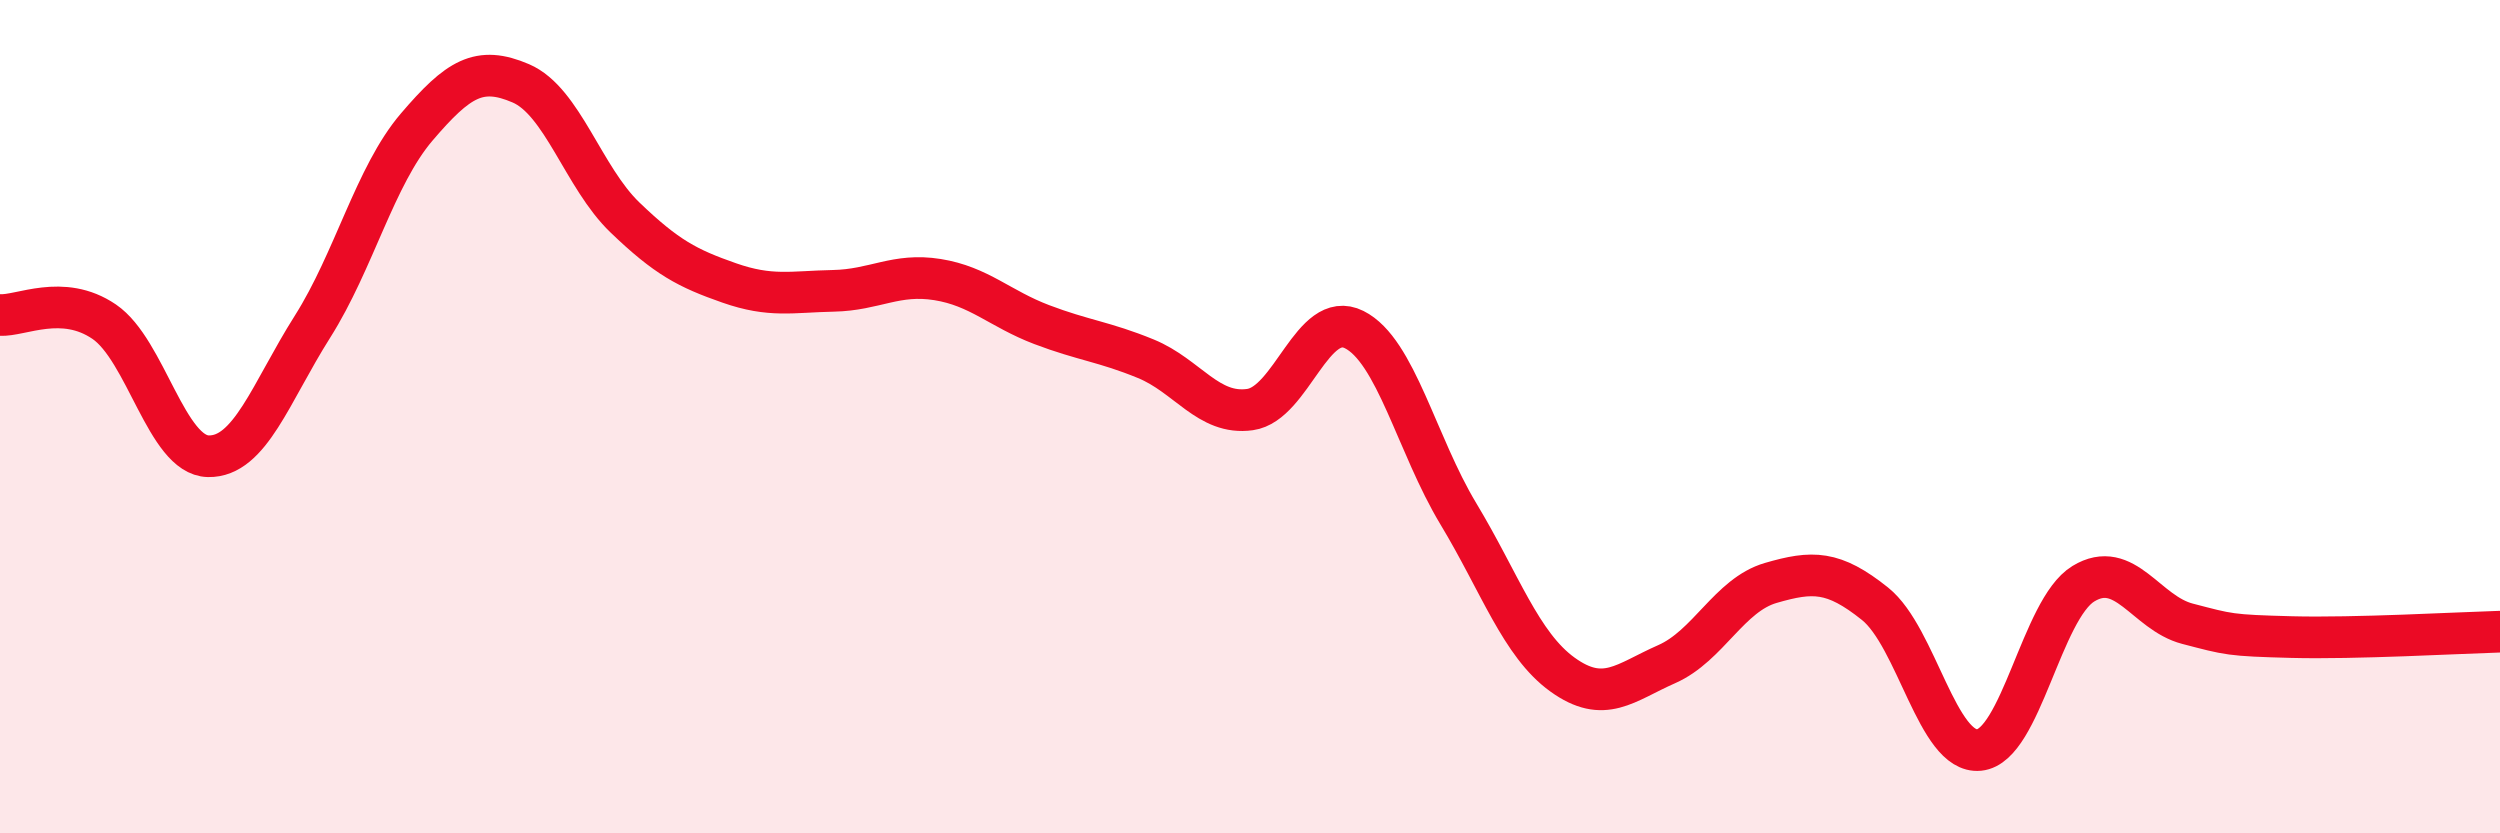
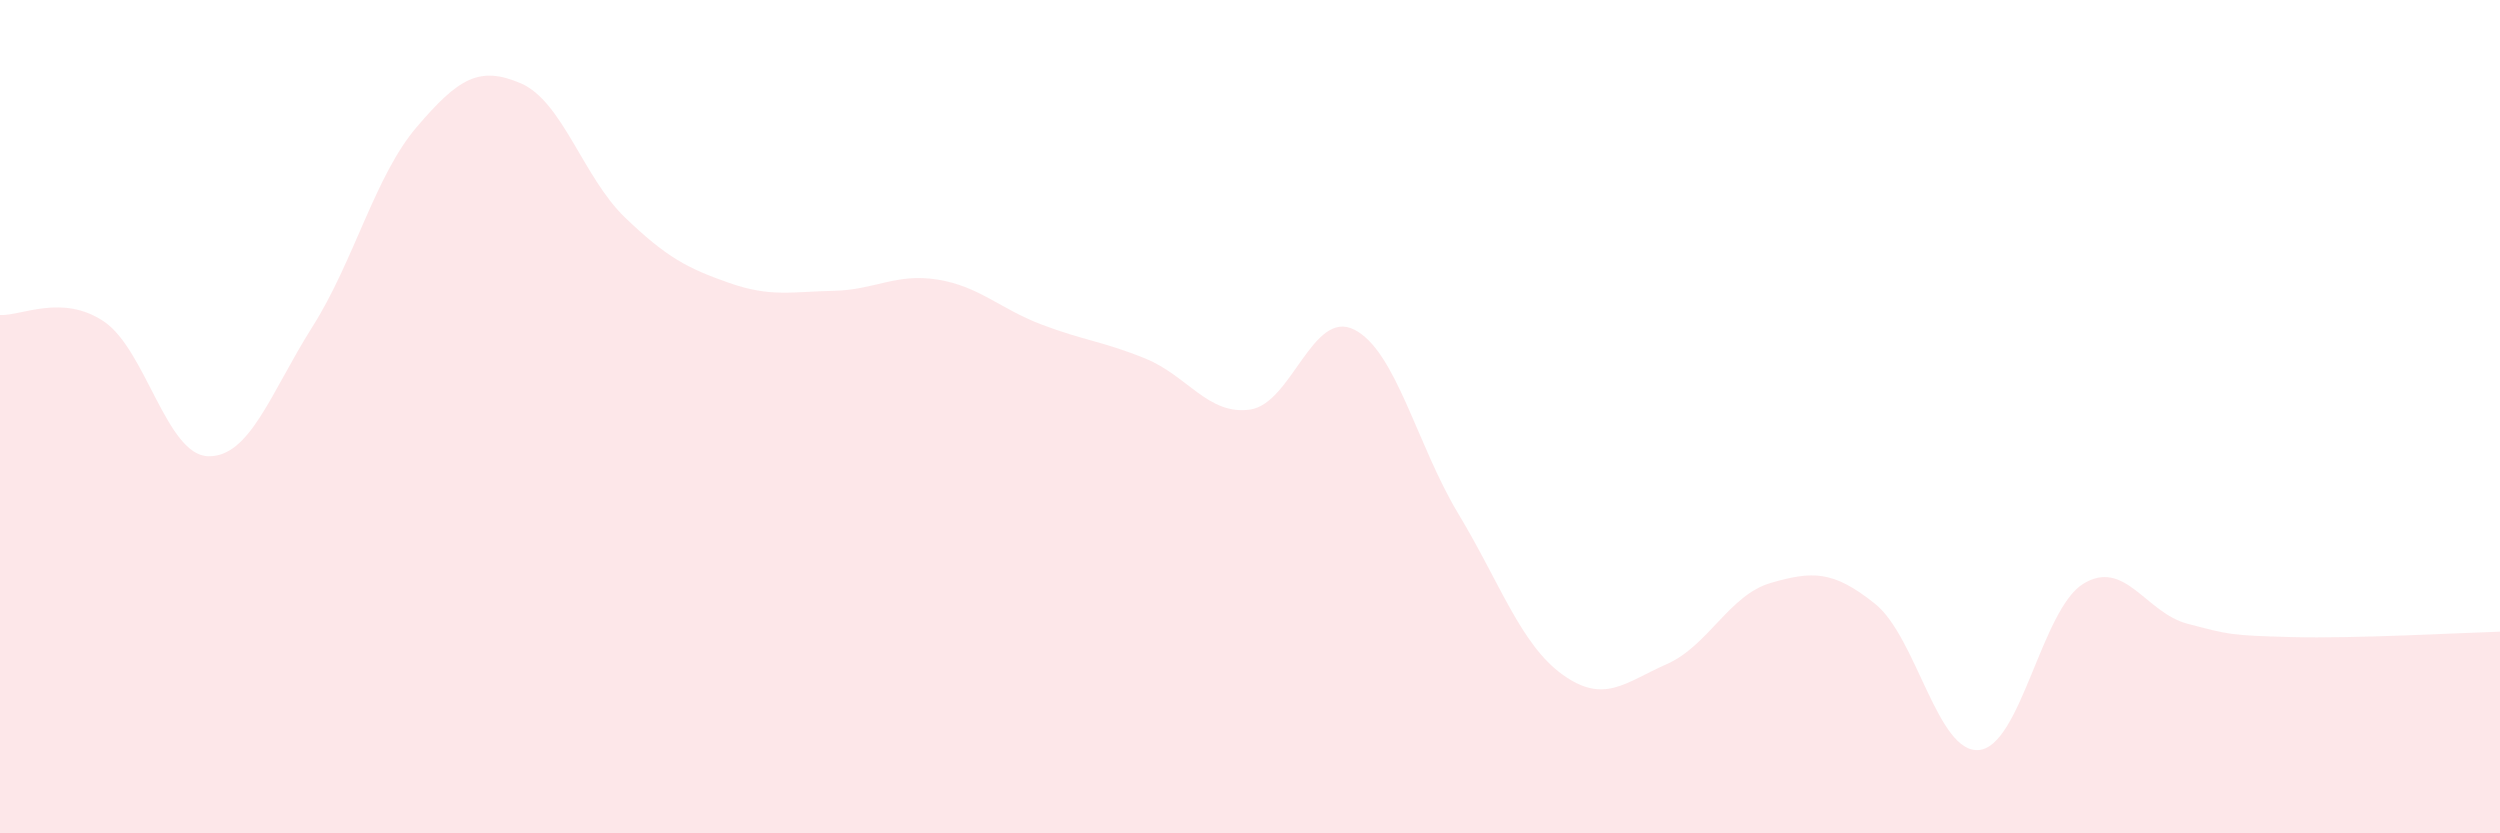
<svg xmlns="http://www.w3.org/2000/svg" width="60" height="20" viewBox="0 0 60 20">
  <path d="M 0,7.56 C 0.5,7.59 1.5,7.04 2.5,7.72 C 3.5,8.4 4,10.93 5,10.95 C 6,10.97 6.5,9.42 7.5,7.84 C 8.5,6.26 9,4.22 10,3.05 C 11,1.88 11.5,1.57 12.5,2 C 13.5,2.43 14,4.26 15,5.22 C 16,6.18 16.5,6.44 17.5,6.79 C 18.5,7.14 19,7 20,6.98 C 21,6.96 21.5,6.55 22.5,6.71 C 23.5,6.87 24,7.41 25,7.79 C 26,8.17 26.5,8.2 27.5,8.61 C 28.5,9.02 29,9.97 30,9.83 C 31,9.69 31.5,7.41 32.5,7.91 C 33.5,8.41 34,10.67 35,12.33 C 36,13.99 36.5,15.47 37.5,16.19 C 38.5,16.91 39,16.38 40,15.94 C 41,15.5 41.5,14.28 42.5,13.99 C 43.5,13.7 44,13.69 45,14.49 C 46,15.29 46.5,18.1 47.5,18 C 48.5,17.9 49,14.62 50,14.01 C 51,13.4 51.5,14.71 52.5,14.97 C 53.5,15.23 53.5,15.25 55,15.29 C 56.5,15.33 59,15.19 60,15.16L60 20L0 20Z" fill="#EB0A25" opacity="0.1" stroke-linecap="round" stroke-linejoin="round" />
-   <path d="M 0,7.56 C 0.5,7.59 1.5,7.04 2.5,7.72 C 3.5,8.4 4,10.93 5,10.95 C 6,10.97 6.5,9.42 7.5,7.84 C 8.5,6.26 9,4.22 10,3.05 C 11,1.88 11.5,1.57 12.5,2 C 13.5,2.43 14,4.26 15,5.22 C 16,6.18 16.5,6.44 17.5,6.79 C 18.5,7.14 19,7 20,6.98 C 21,6.96 21.5,6.55 22.5,6.71 C 23.5,6.87 24,7.41 25,7.79 C 26,8.17 26.5,8.2 27.5,8.61 C 28.5,9.02 29,9.97 30,9.83 C 31,9.69 31.5,7.41 32.5,7.91 C 33.5,8.41 34,10.67 35,12.33 C 36,13.99 36.5,15.47 37.5,16.19 C 38.5,16.91 39,16.38 40,15.94 C 41,15.5 41.5,14.28 42.5,13.99 C 43.5,13.7 44,13.69 45,14.49 C 46,15.29 46.5,18.1 47.5,18 C 48.5,17.9 49,14.62 50,14.01 C 51,13.4 51.5,14.71 52.5,14.97 C 53.5,15.23 53.5,15.25 55,15.29 C 56.5,15.33 59,15.19 60,15.16" stroke="#EB0A25" stroke-width="1" fill="none" stroke-linecap="round" stroke-linejoin="round" />
</svg>